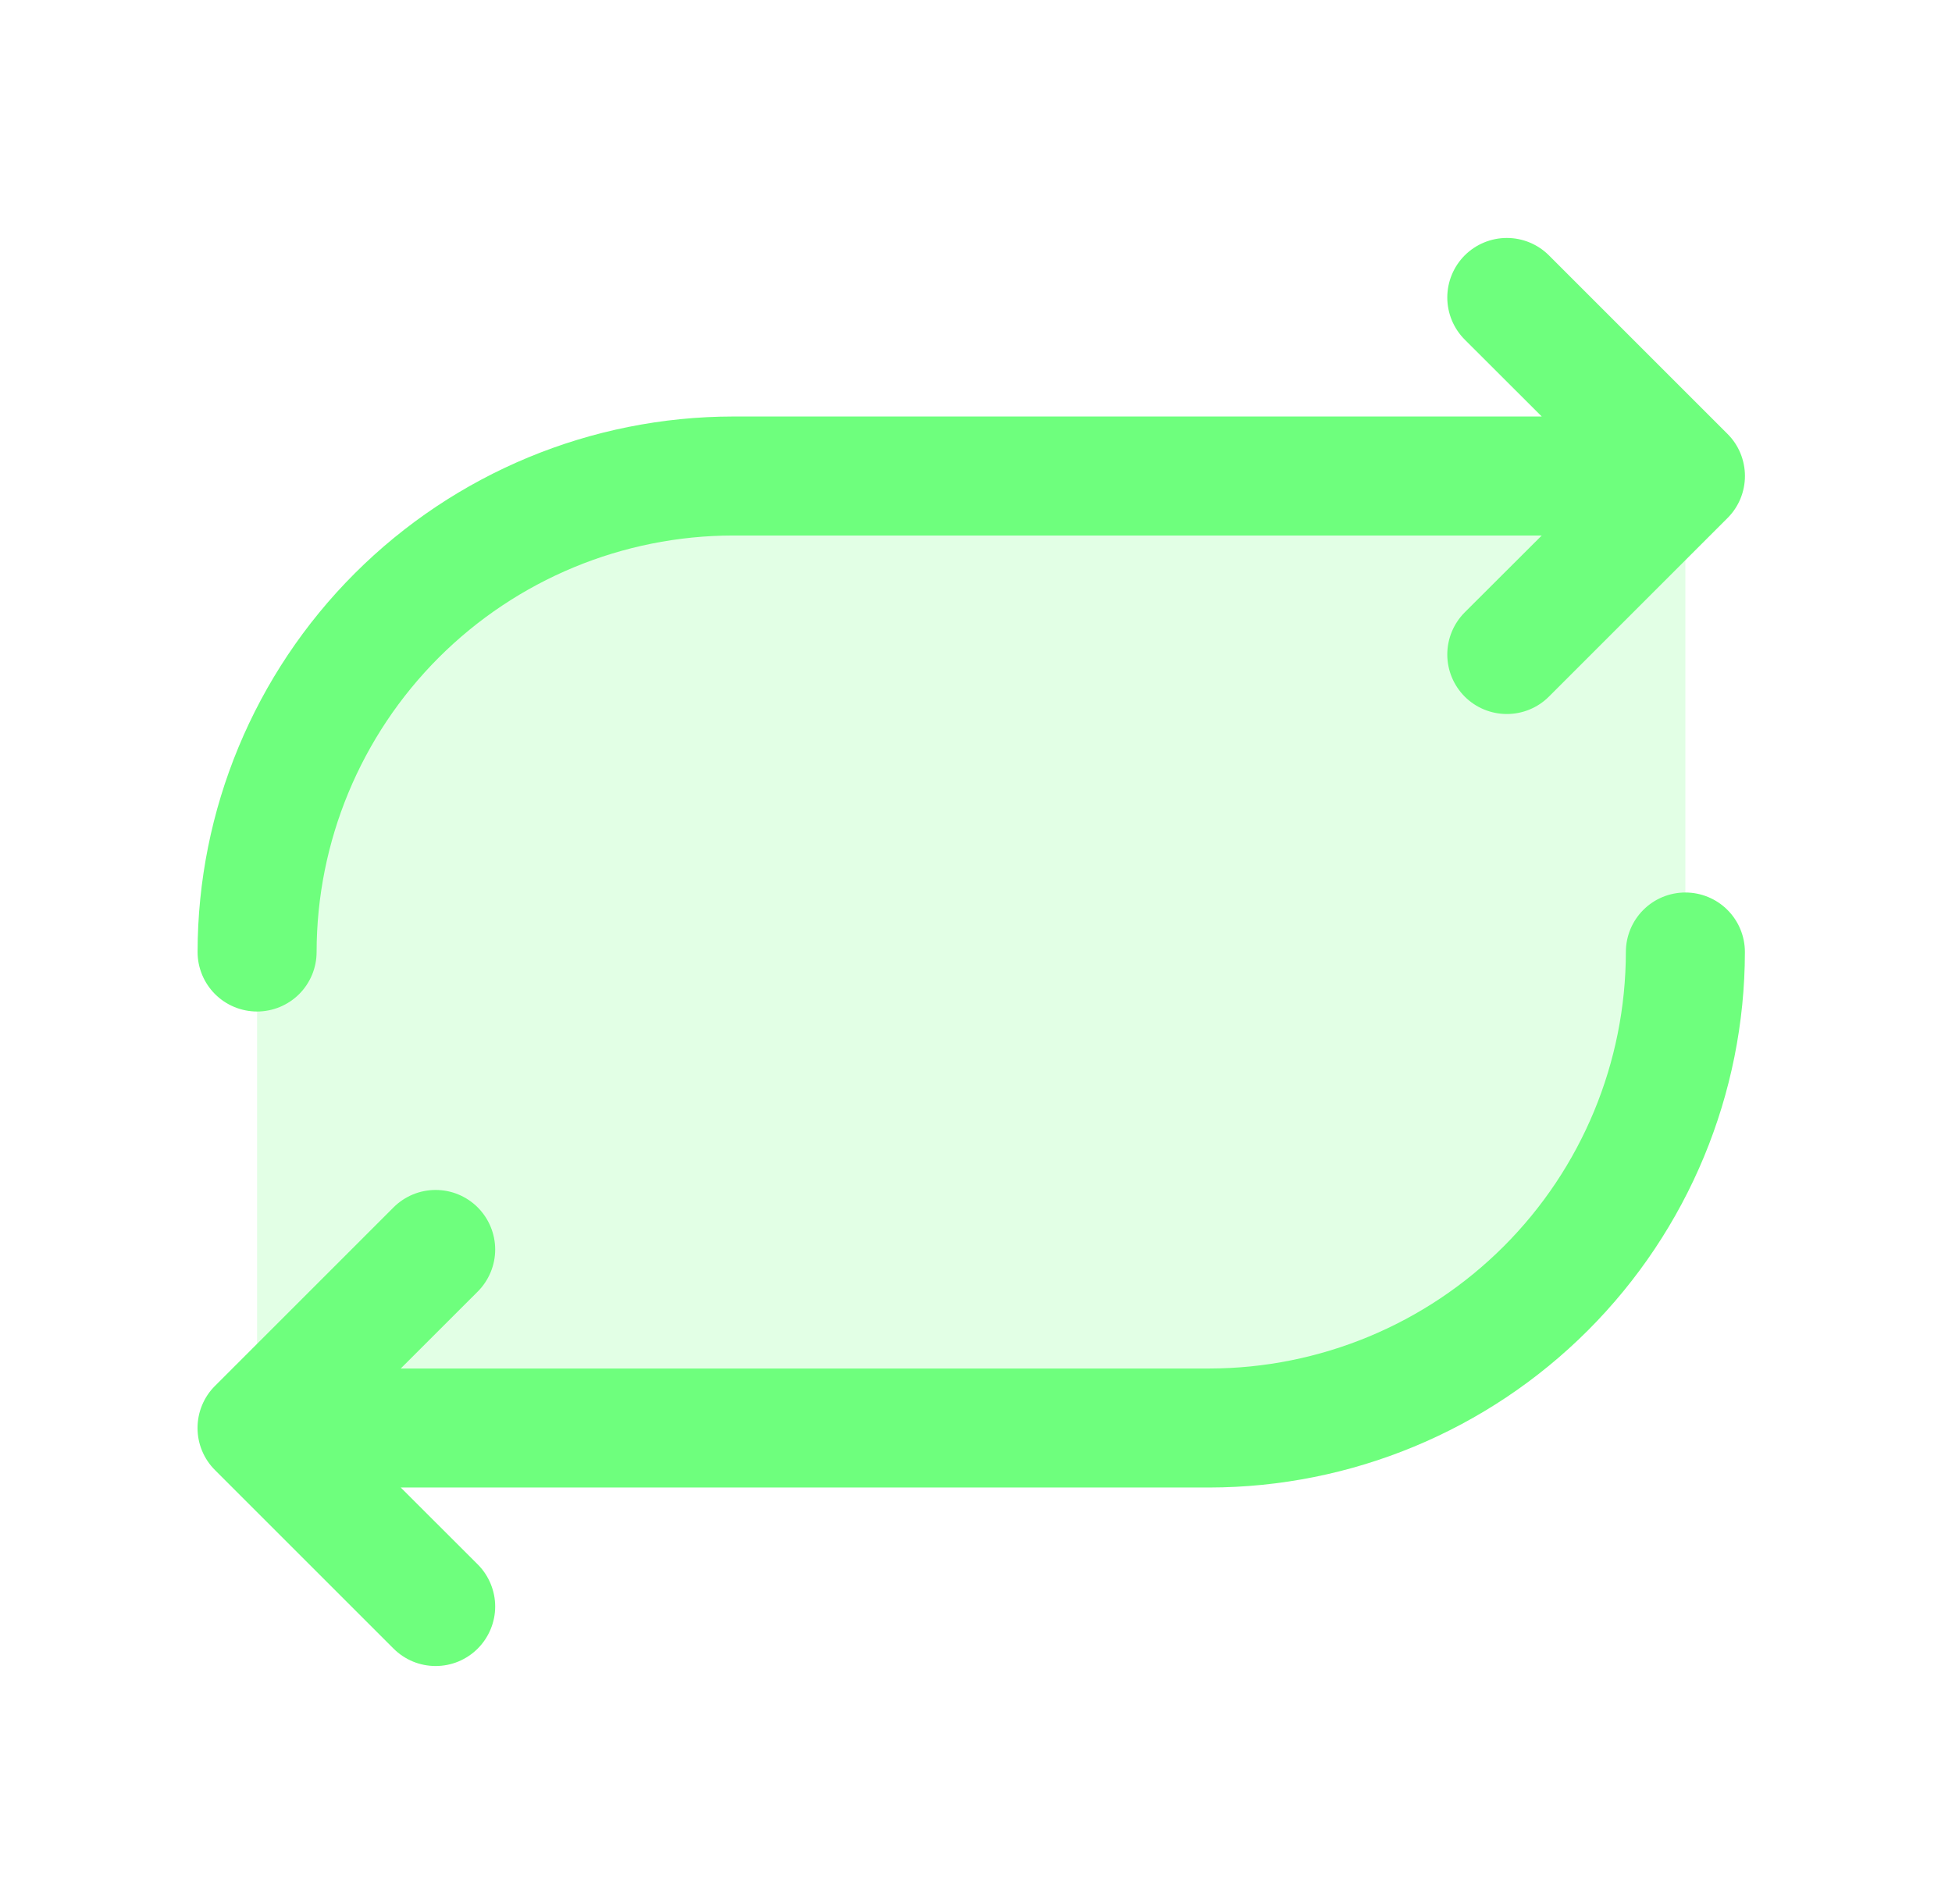
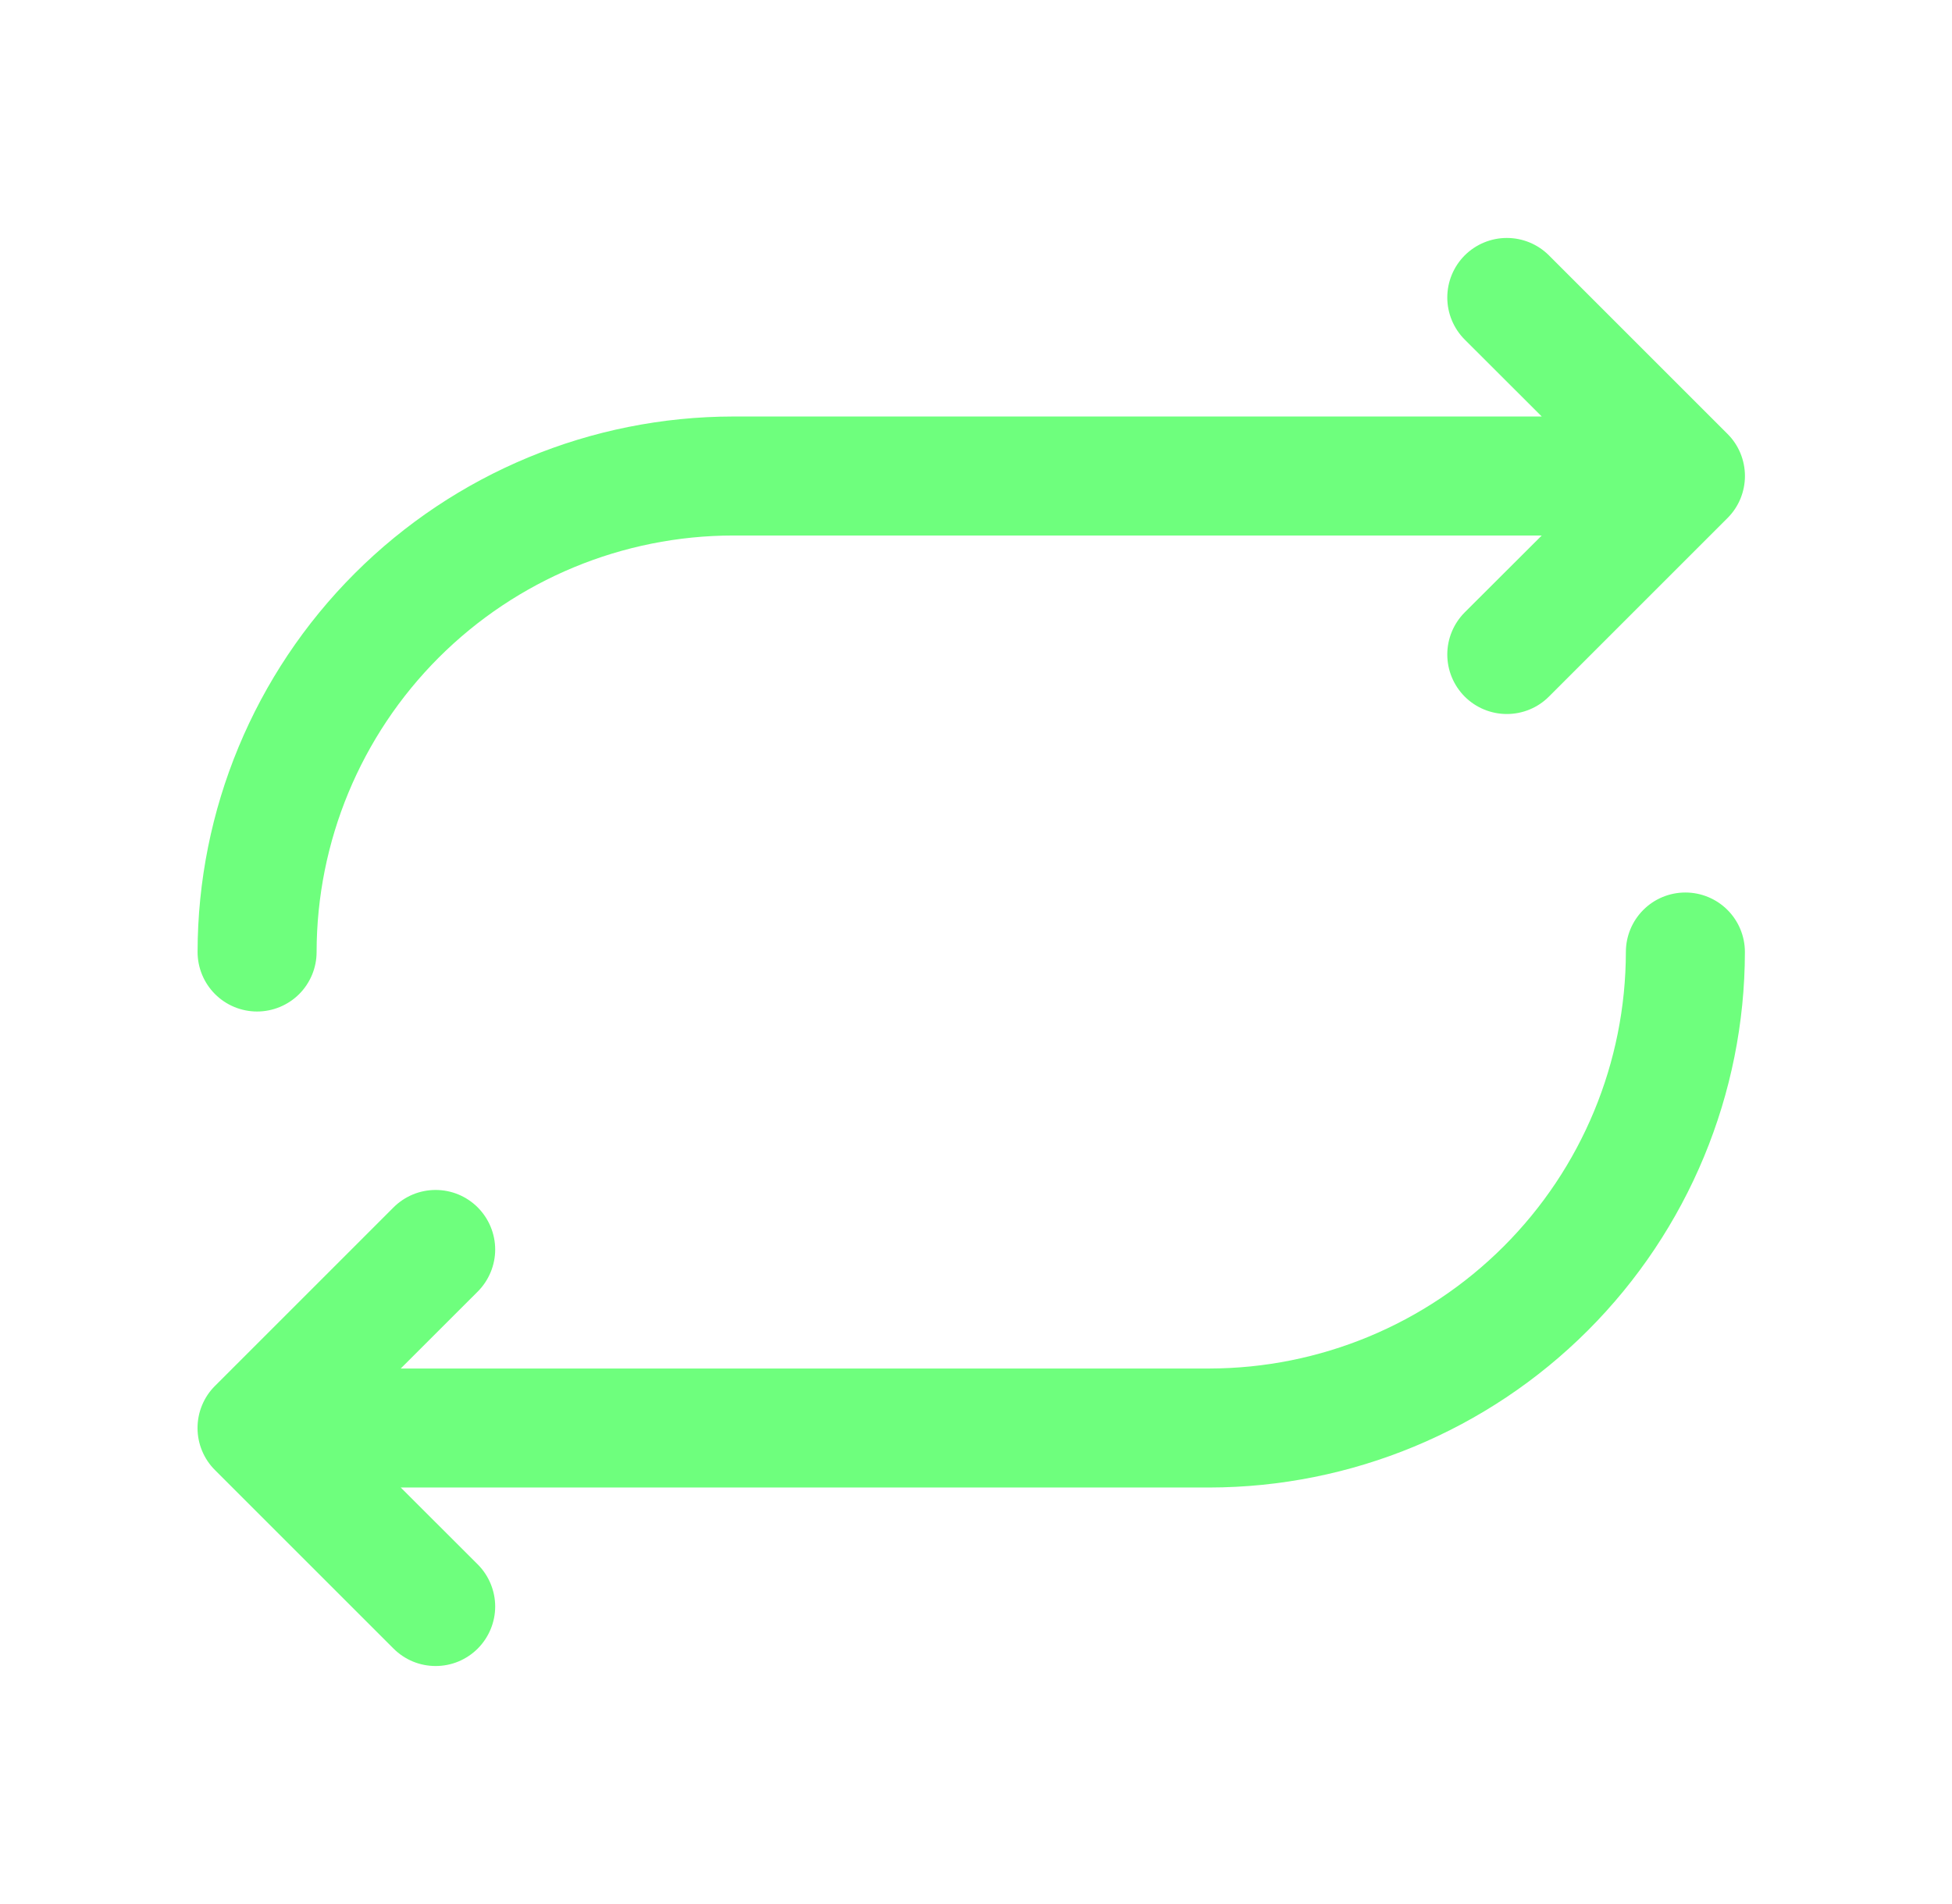
<svg xmlns="http://www.w3.org/2000/svg" width="41" height="40" viewBox="0 0 41 40" fill="none">
-   <path opacity="0.2" d="M35.4 10V20C35.4 22.652 34.346 25.196 32.471 27.071C30.596 28.946 28.052 30 25.4 30H5.4V20C5.4 17.348 6.453 14.804 8.329 12.929C10.204 11.054 12.748 10 15.4 10H35.4Z" fill="#6EFF7D" />
  <path d="M4.15 20C4.153 17.017 5.34 14.158 7.449 12.048C9.558 9.939 12.417 8.753 15.4 8.75H32.383L30.765 7.134C30.531 6.9 30.399 6.581 30.399 6.25C30.399 5.918 30.531 5.6 30.765 5.365C31 5.131 31.318 4.999 31.65 4.999C31.982 4.999 32.3 5.131 32.534 5.365L36.284 9.115C36.401 9.231 36.493 9.369 36.556 9.521C36.618 9.673 36.651 9.835 36.651 10C36.651 10.164 36.618 10.327 36.556 10.478C36.493 10.63 36.401 10.768 36.284 10.884L32.534 14.634C32.3 14.869 31.982 15 31.65 15C31.318 15 31 14.869 30.765 14.634C30.531 14.399 30.399 14.081 30.399 13.75C30.399 13.418 30.531 13.1 30.765 12.865L32.383 11.25H15.4C13.08 11.252 10.856 12.175 9.215 13.815C7.575 15.456 6.652 17.68 6.65 20C6.65 20.331 6.518 20.649 6.284 20.884C6.049 21.118 5.731 21.25 5.4 21.25C5.068 21.25 4.75 21.118 4.516 20.884C4.282 20.649 4.15 20.331 4.15 20ZM35.4 18.75C35.068 18.75 34.75 18.881 34.516 19.116C34.282 19.35 34.15 19.668 34.15 20C34.147 22.32 33.225 24.544 31.584 26.184C29.944 27.825 27.72 28.747 25.4 28.75H8.417L10.034 27.134C10.15 27.018 10.242 26.88 10.305 26.728C10.368 26.577 10.401 26.414 10.401 26.25C10.401 26.085 10.368 25.923 10.305 25.771C10.242 25.619 10.15 25.482 10.034 25.365C9.918 25.249 9.78 25.157 9.629 25.094C9.477 25.031 9.314 24.999 9.15 24.999C8.986 24.999 8.823 25.031 8.671 25.094C8.52 25.157 8.382 25.249 8.266 25.365L4.516 29.115C4.399 29.231 4.307 29.369 4.244 29.521C4.181 29.673 4.149 29.835 4.149 30C4.149 30.164 4.181 30.327 4.244 30.478C4.307 30.63 4.399 30.768 4.516 30.884L8.266 34.634C8.382 34.75 8.52 34.842 8.671 34.905C8.823 34.968 8.986 35 9.15 35C9.314 35 9.477 34.968 9.629 34.905C9.78 34.842 9.918 34.75 10.034 34.634C10.15 34.518 10.242 34.38 10.305 34.228C10.368 34.077 10.401 33.914 10.401 33.75C10.401 33.586 10.368 33.423 10.305 33.271C10.242 33.119 10.15 32.981 10.034 32.865L8.417 31.25H25.4C28.383 31.246 31.242 30.06 33.351 27.951C35.46 25.842 36.647 22.982 36.65 20C36.65 19.668 36.518 19.35 36.284 19.116C36.049 18.881 35.731 18.75 35.4 18.75Z" fill="#6EFF7D" />
</svg>